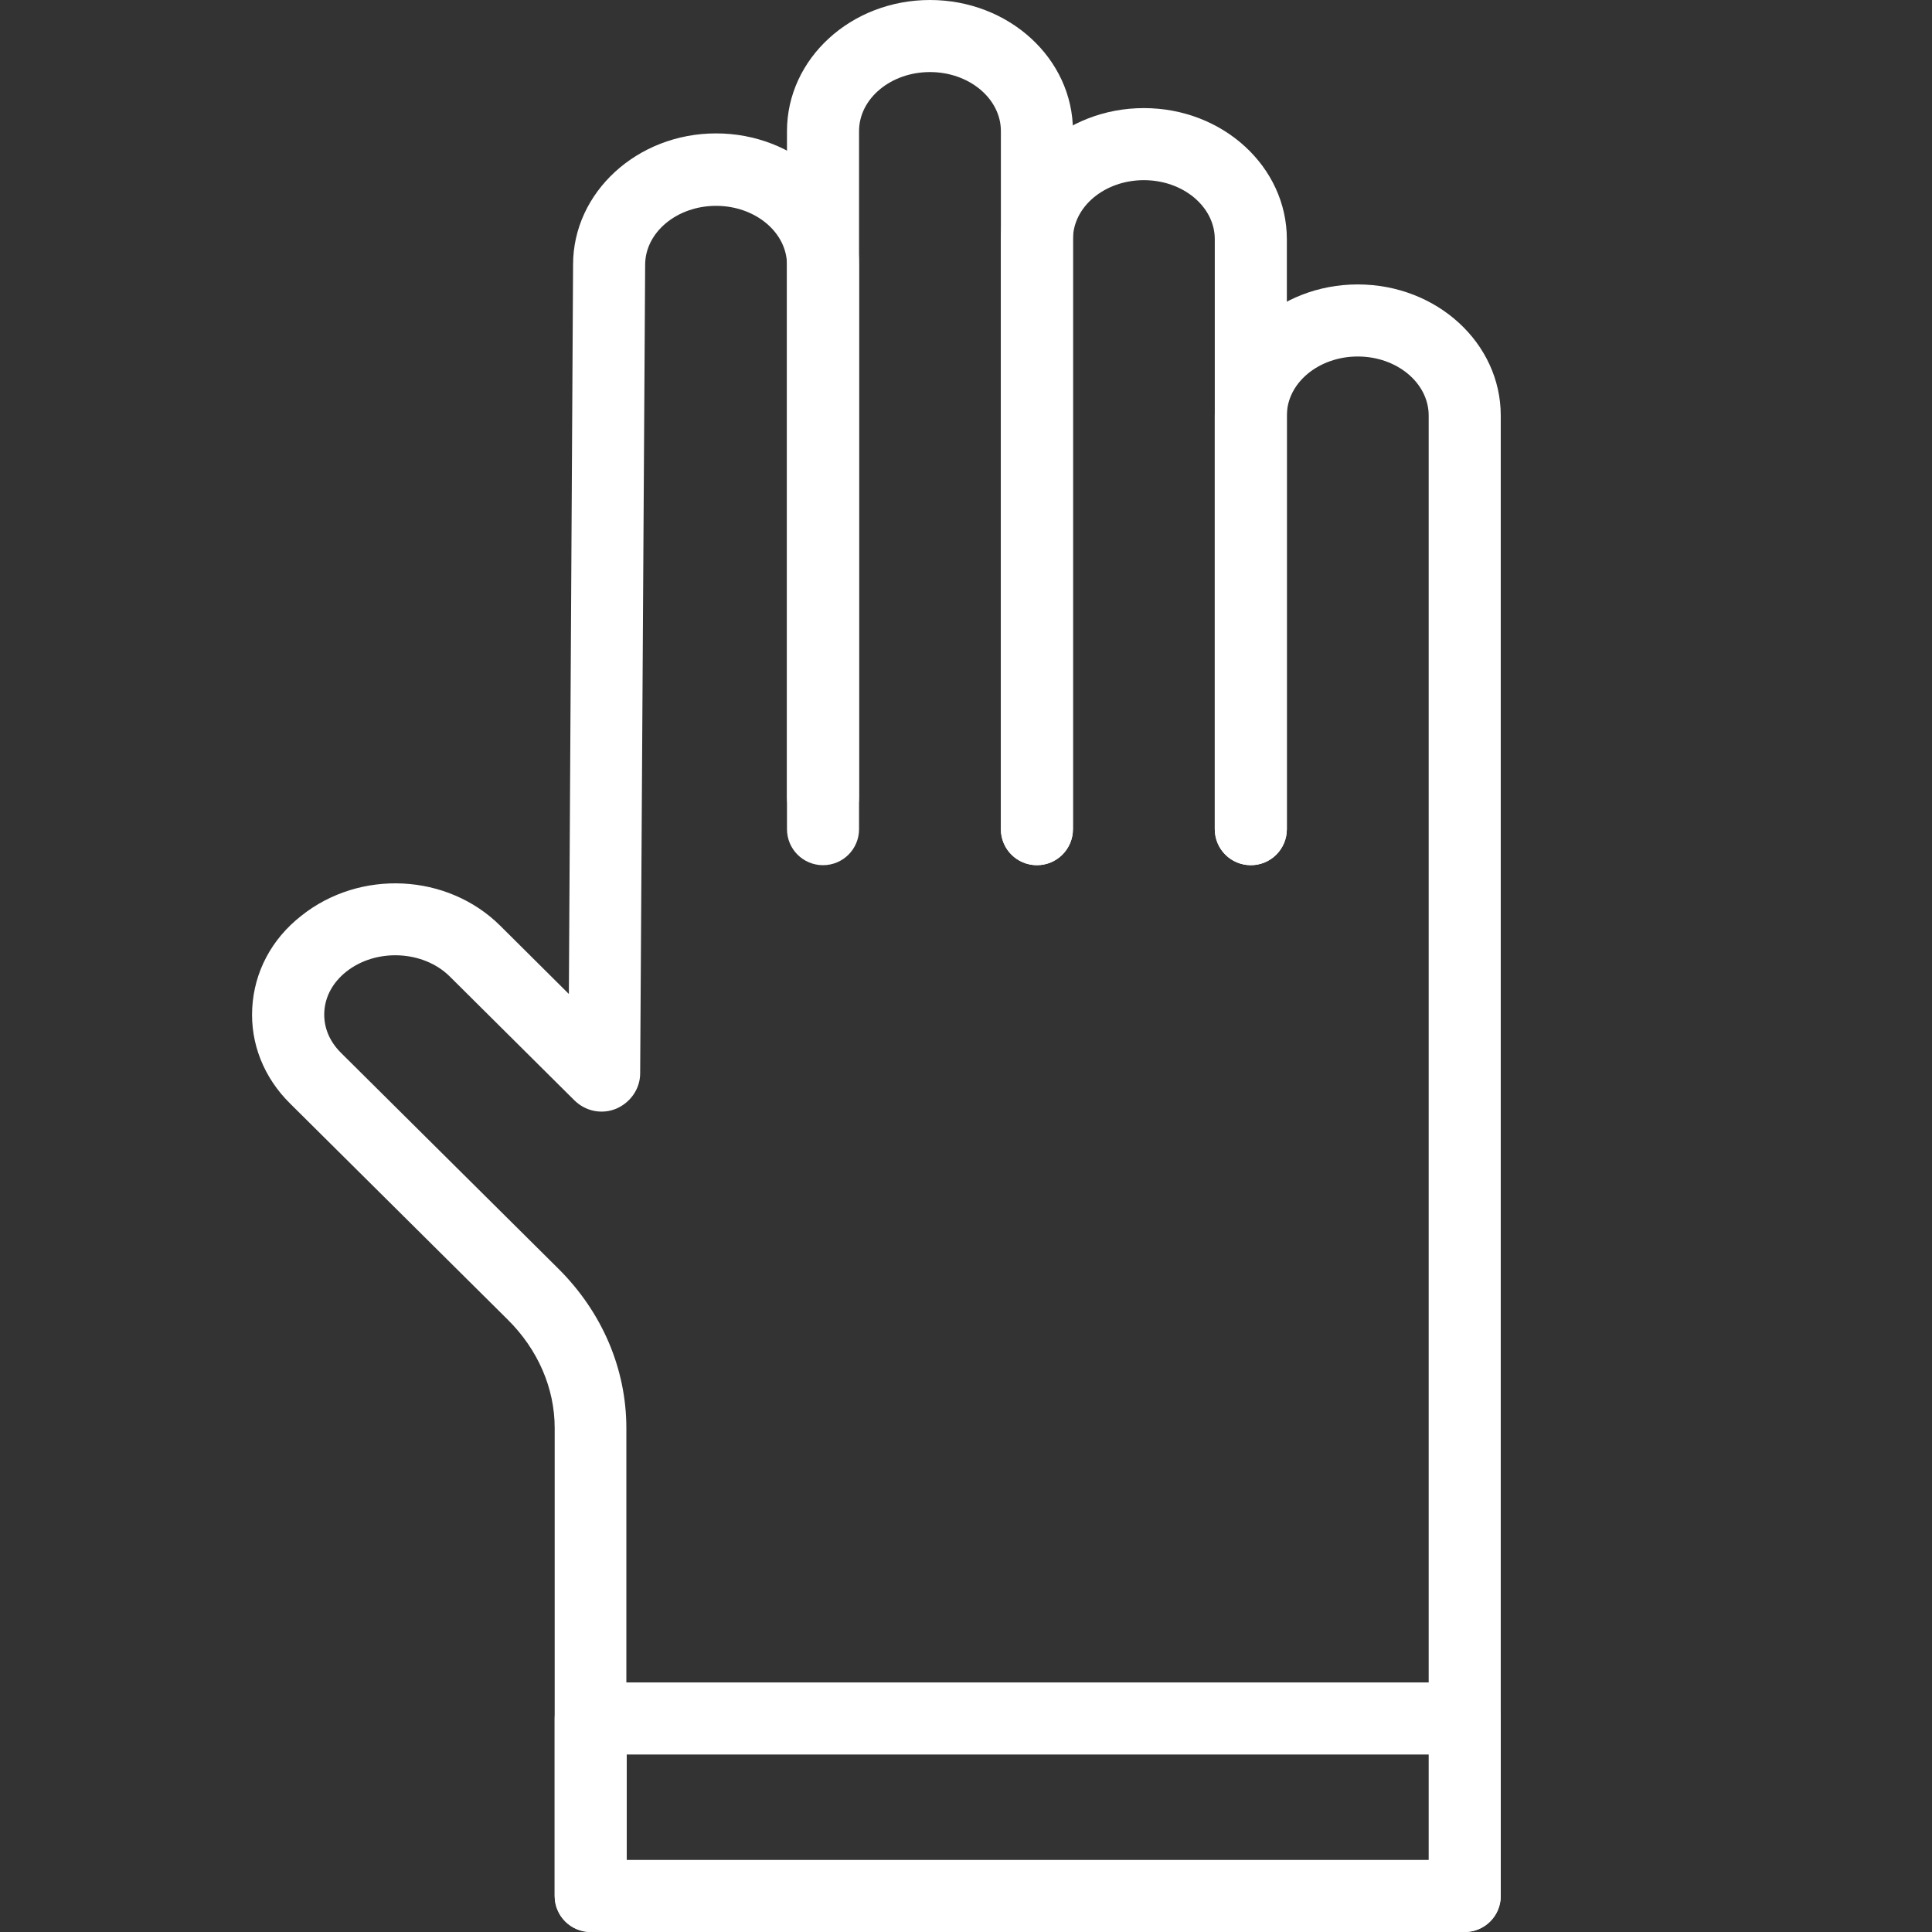
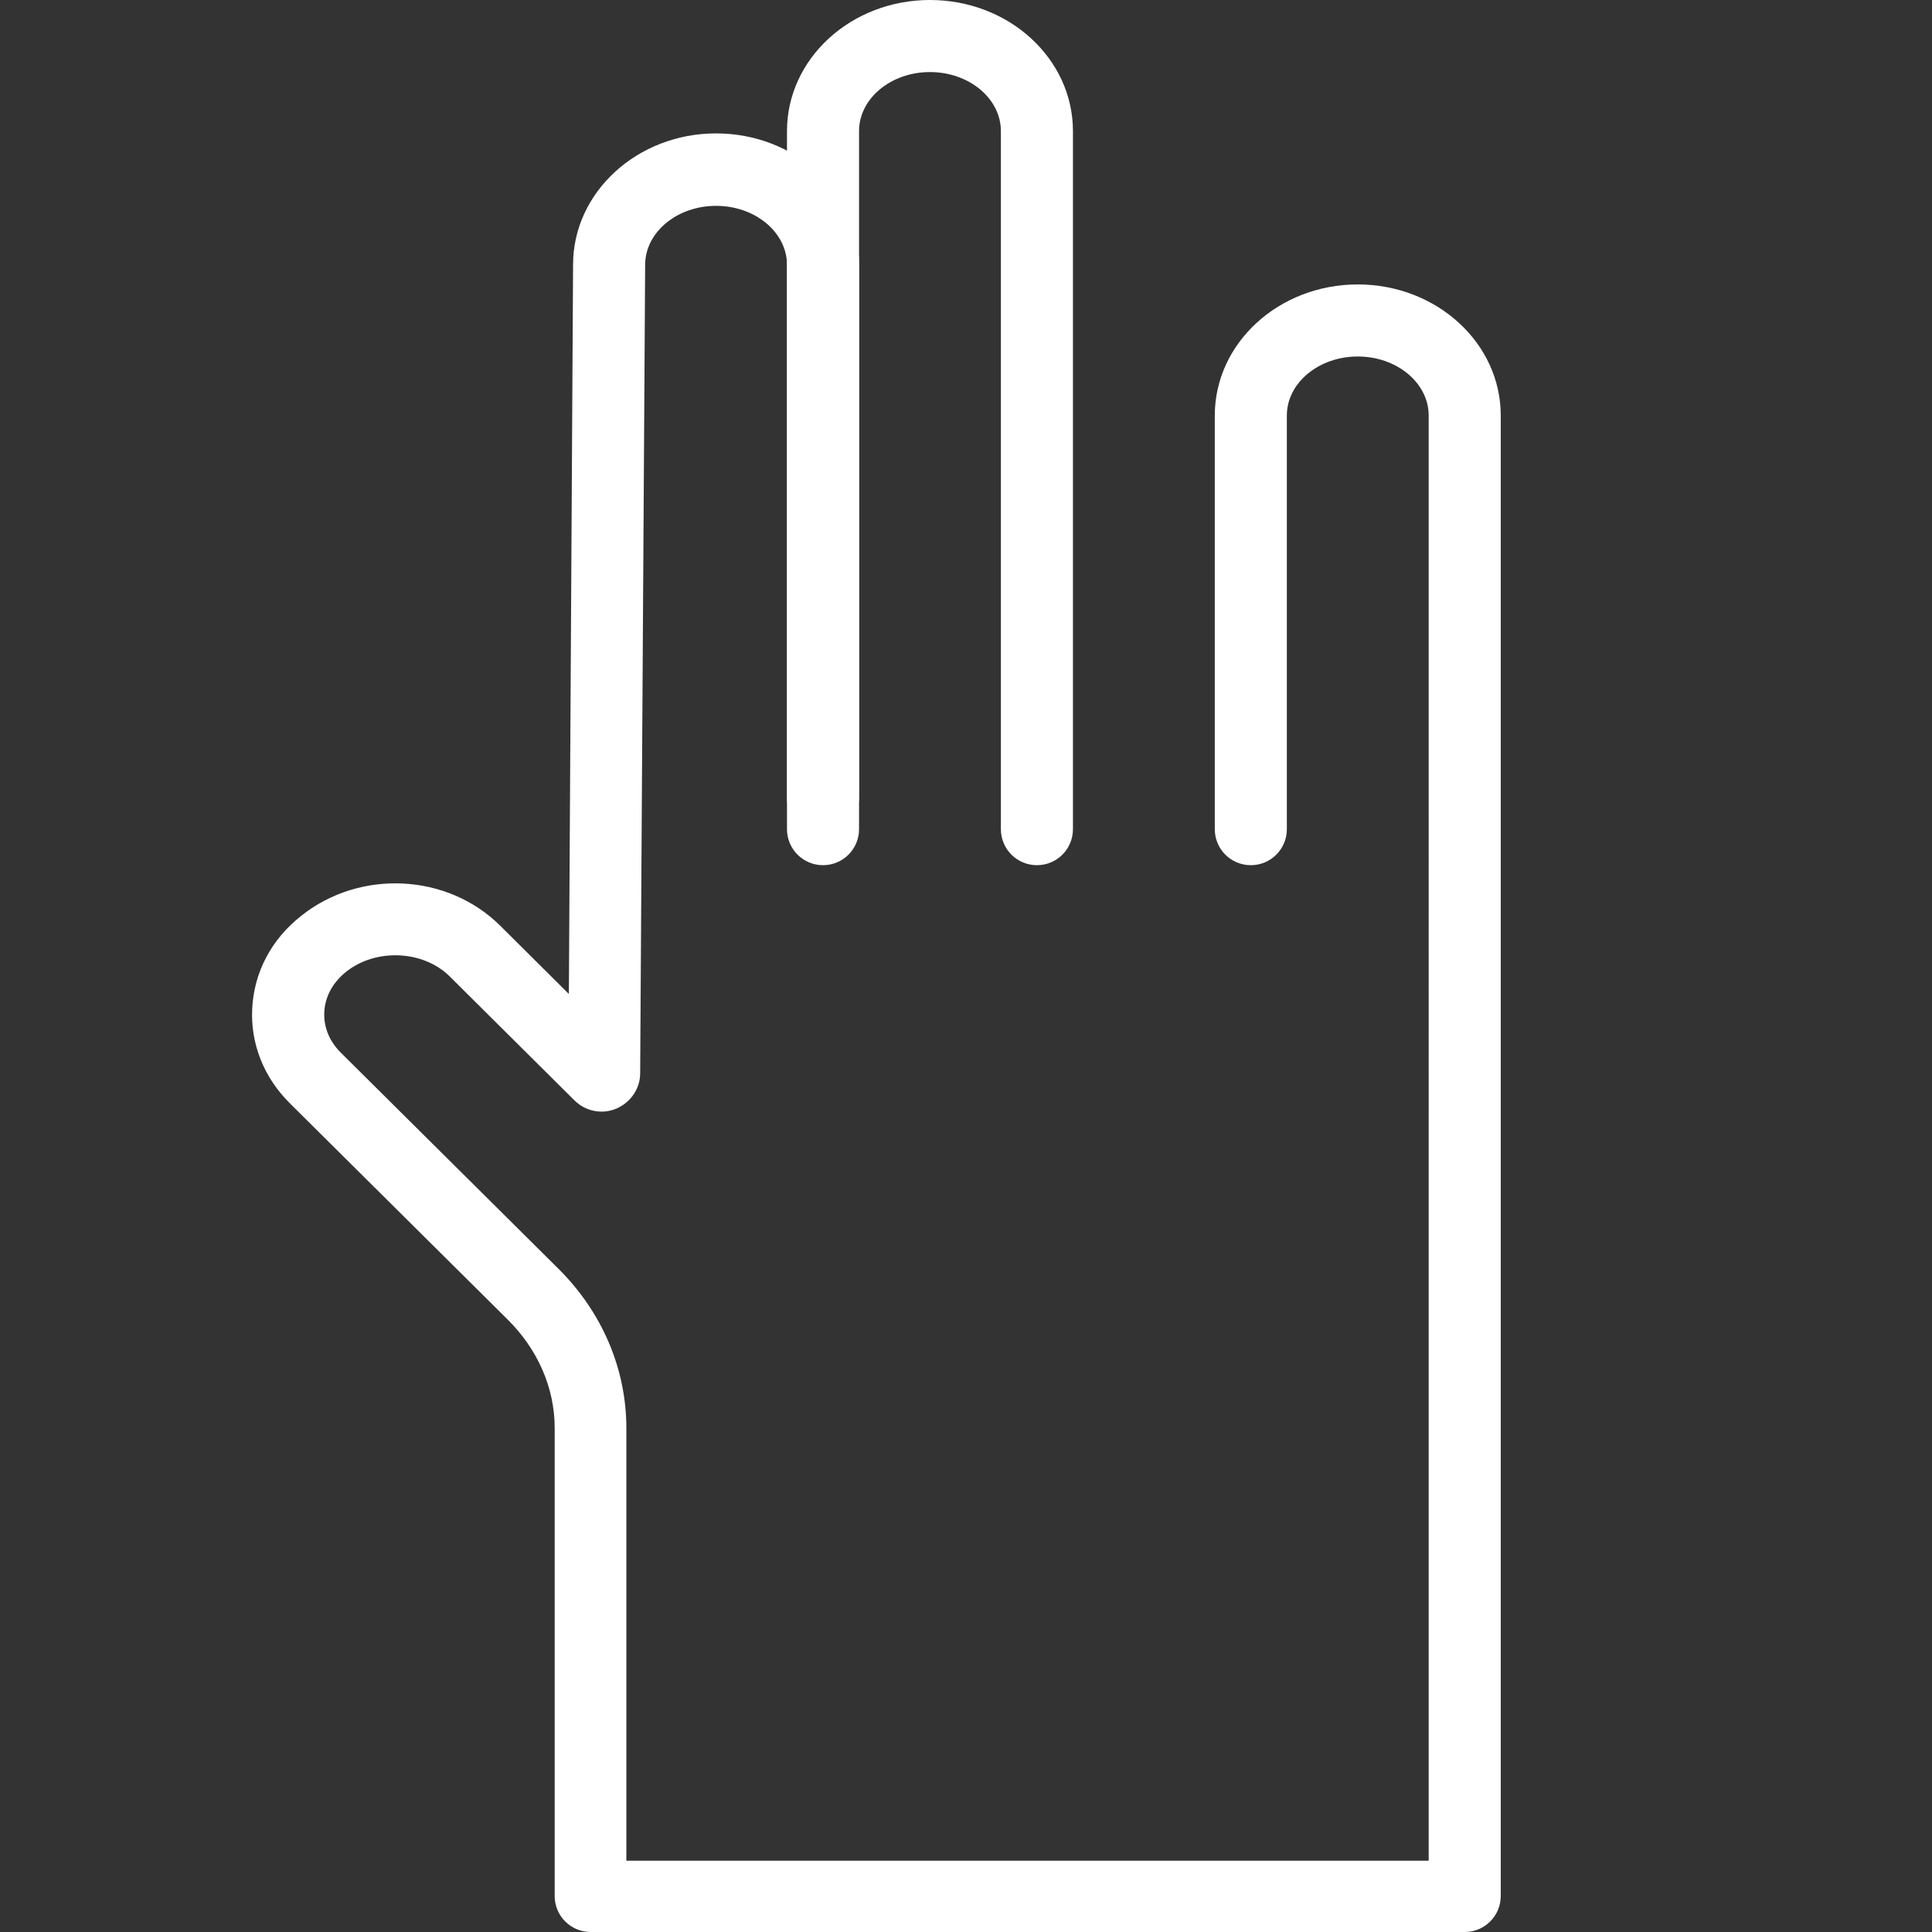
<svg xmlns="http://www.w3.org/2000/svg" version="1.1" id="Layer_1" x="0px" y="0px" viewBox="0 0 504 504" style="enable-background:new 0 0 504 504;" xml:space="preserve">
  <rect x="0" y="0" width="504" height="504" fill="#333333" stroke="none" />
  <style type="text/css">
	.st0{fill:#FFFFFF;}
</style>
  <g>
-     <path class="st0" d="M326.3,225.7c-5.2,0-9.4-4.2-9.4-9.4V62.4c0-8.5-8.3-15.4-18.5-15.4c-10.2,0-18.5,6.9-18.5,15.4v153.9   c0,5.2-4.2,9.4-9.4,9.4c-5.2,0-9.4-4.2-9.4-9.4V62.4c0-18.9,16.7-34.2,37.3-34.2c20.6,0,37.3,15.3,37.3,34.2v153.9   C335.7,221.5,331.5,225.7,326.3,225.7z" />
    <g>
      <path class="st0" d="M270.5,225.7c-5.2,0-9.4-4.2-9.4-9.4V34.2c0-8.5-8.3-15.4-18.5-15.4c-10.2,0-18.5,6.9-18.5,15.4v182.1    c0,5.2-4.2,9.4-9.4,9.4s-9.4-4.2-9.4-9.4V34.2C205.3,15.3,222,0,242.6,0s37.3,15.3,37.3,34.2v182.1    C279.9,221.5,275.7,225.7,270.5,225.7z" />
      <path class="st0" d="M382.1,504h-228c-5.2,0-9.4-4.2-9.4-9.4V372.5c0-10.4-4.4-20.5-12.3-28.3l-56.7-56.3    c-6.9-6.8-10.4-15.7-9.9-24.9c0.5-9.4,5-18,12.8-24.1c15.3-12.2,38.1-11.1,51.9,2.6l17.9,17.8L149.5,69    c0-18.8,16.7-34.2,37.3-34.2s37.3,15.3,37.3,34.2V208c0,5.2-4.2,9.4-9.4,9.4s-9.4-4.2-9.4-9.4V69.1c0-8.5-8.3-15.4-18.5-15.4    c-10.2,0-18.5,6.9-18.5,15.4L167,280c0,4-2.5,7.6-6.2,9.2c-3.8,1.6-8.1,0.7-11-2.2l-32.5-32.3c-6.9-6.8-19.2-7.4-27-1.2    c-3.5,2.8-5.5,6.5-5.7,10.5c-0.2,3.9,1.3,7.6,4.3,10.6l56.7,56.3c11.5,11.4,17.8,26.2,17.8,41.7v112.8h209.3V108.4    c0-8.5-8.3-15.4-18.5-15.4s-18.5,6.9-18.5,15.4v107.9c0,5.2-4.2,9.4-9.4,9.4s-9.4-4.2-9.4-9.4V108.4c0-18.9,16.7-34.2,37.3-34.2    s37.3,15.3,37.3,34.2v386.2C391.5,499.8,387.3,504,382.1,504z" />
-       <path class="st0" d="M382.1,504h-228c-5.2,0-9.4-4.2-9.4-9.4v-46.3c0-5.2,4.2-9.4,9.4-9.4h228c5.2,0,9.4,4.2,9.4,9.4v46.3    C391.5,499.8,387.3,504,382.1,504z M163.5,485.2h209.3v-27.5H163.5V485.2z" />
    </g>
  </g>
</svg>